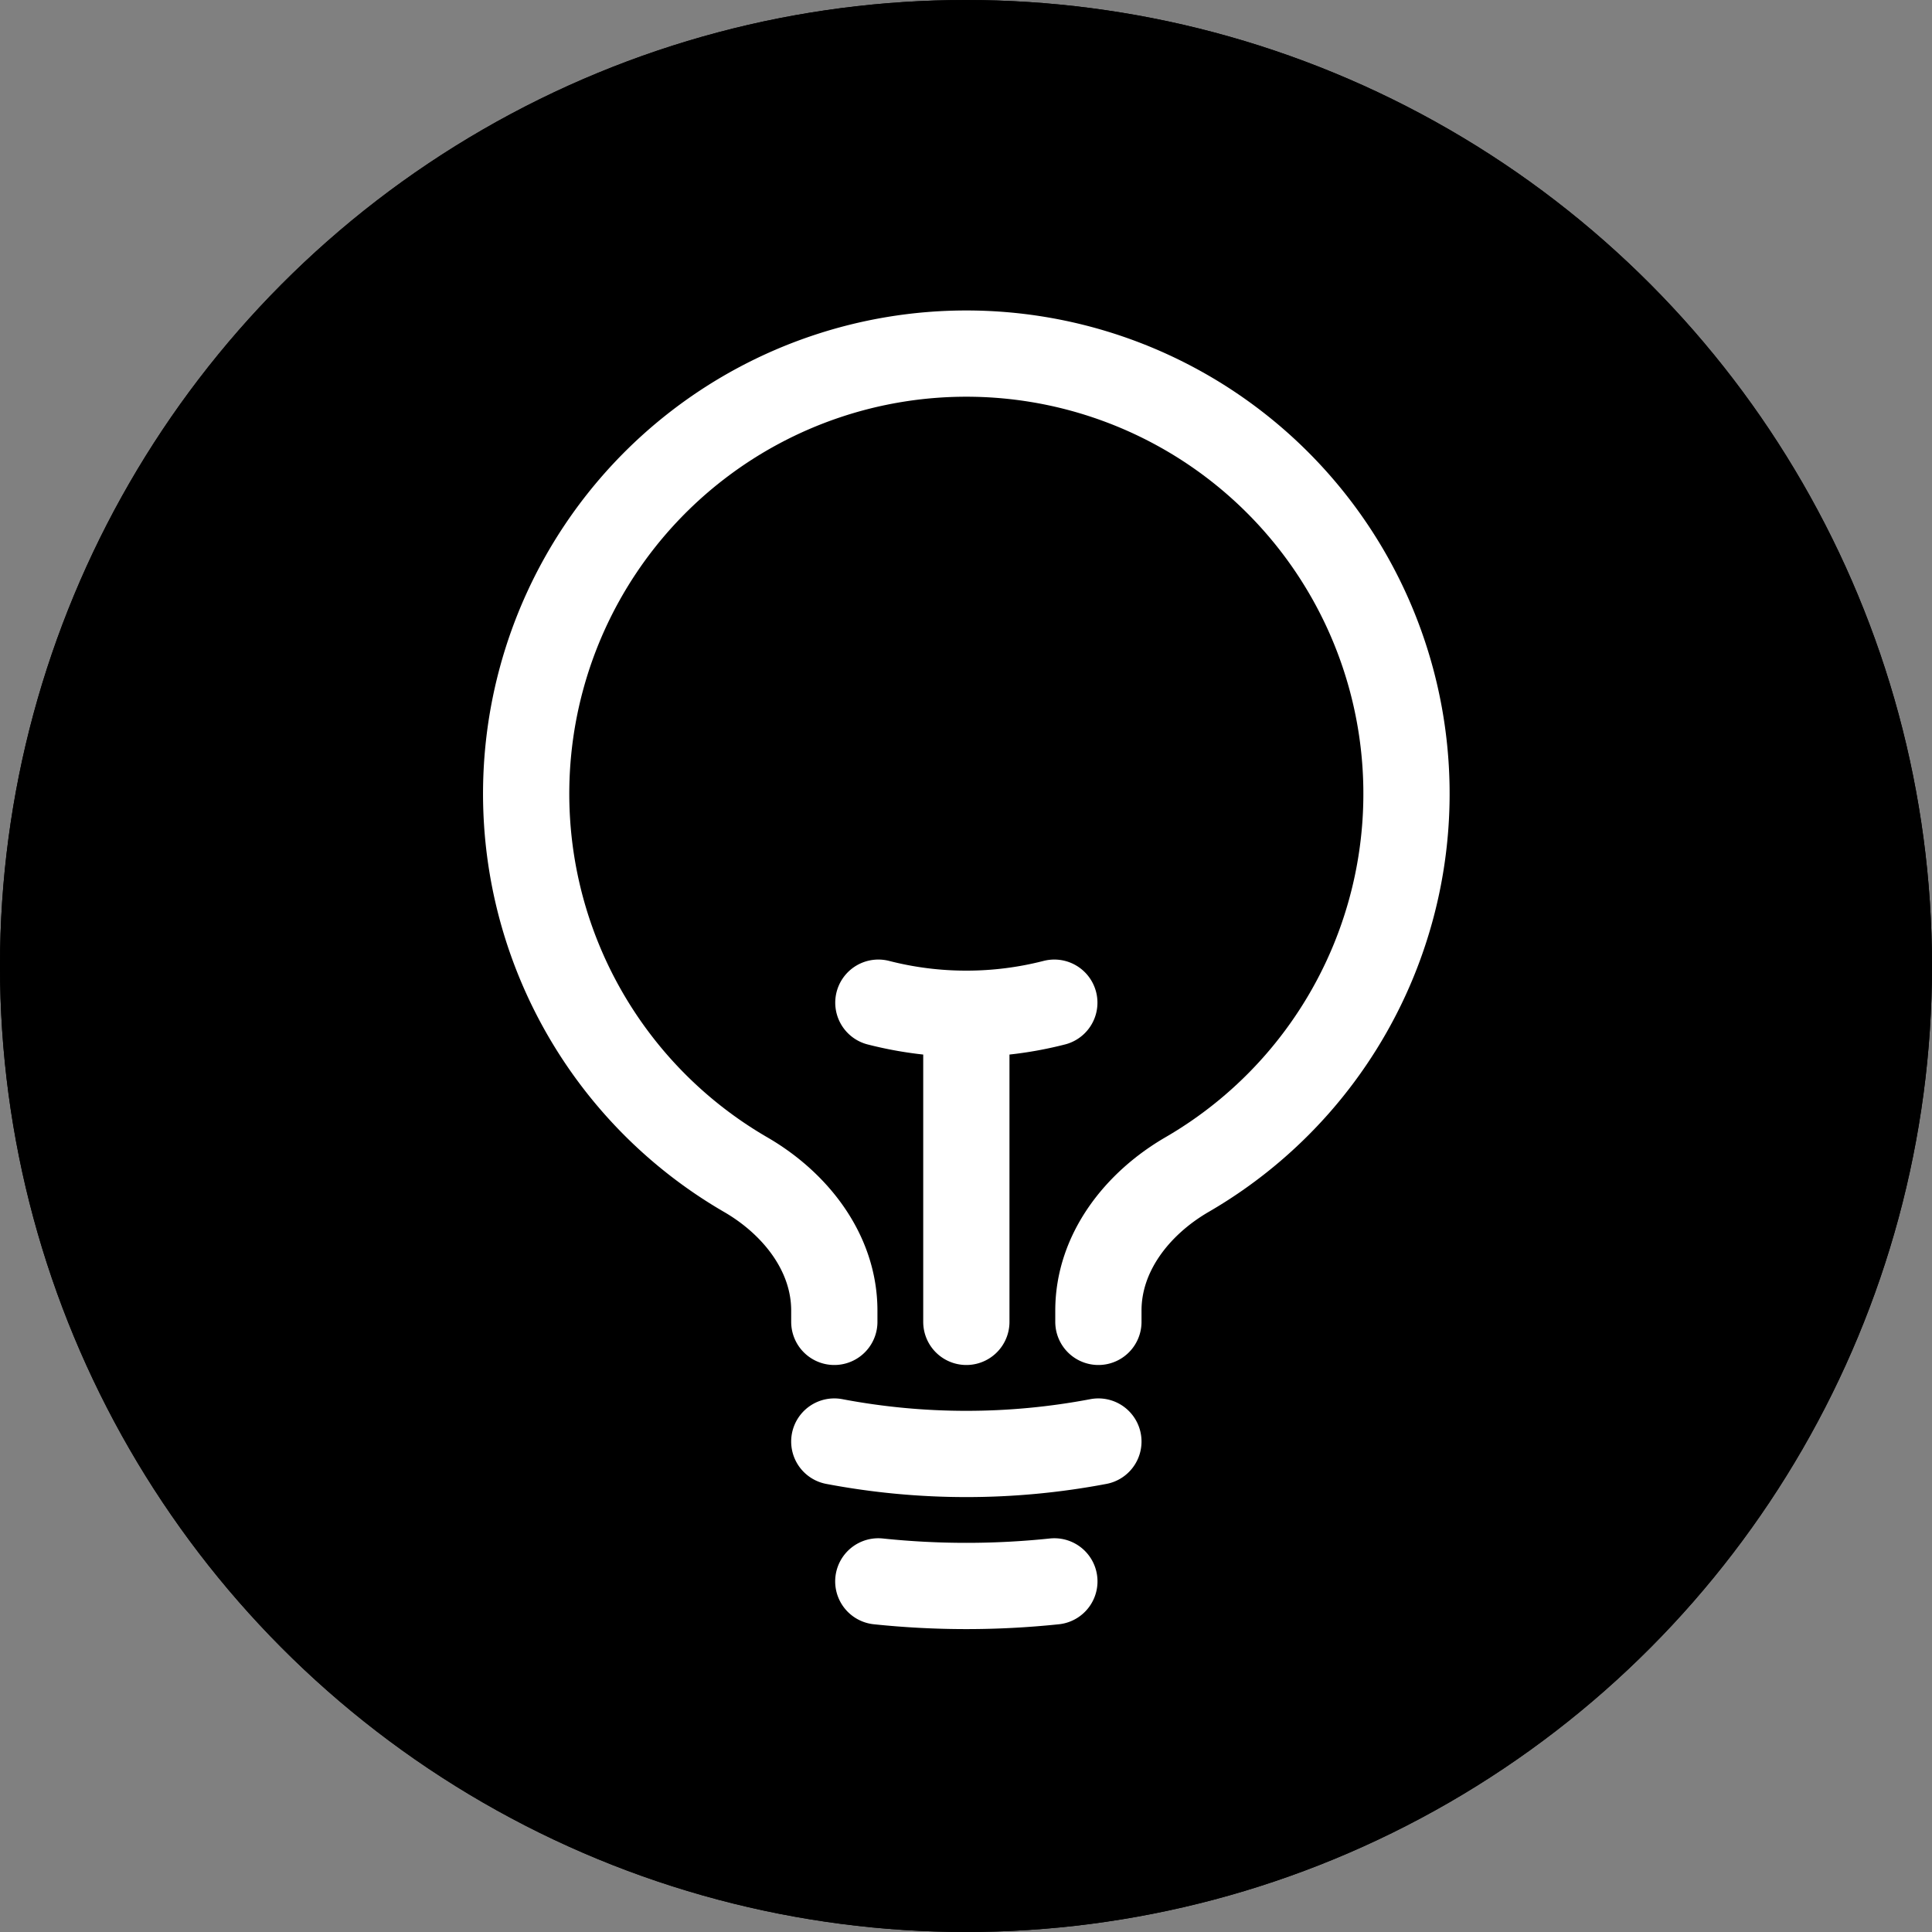
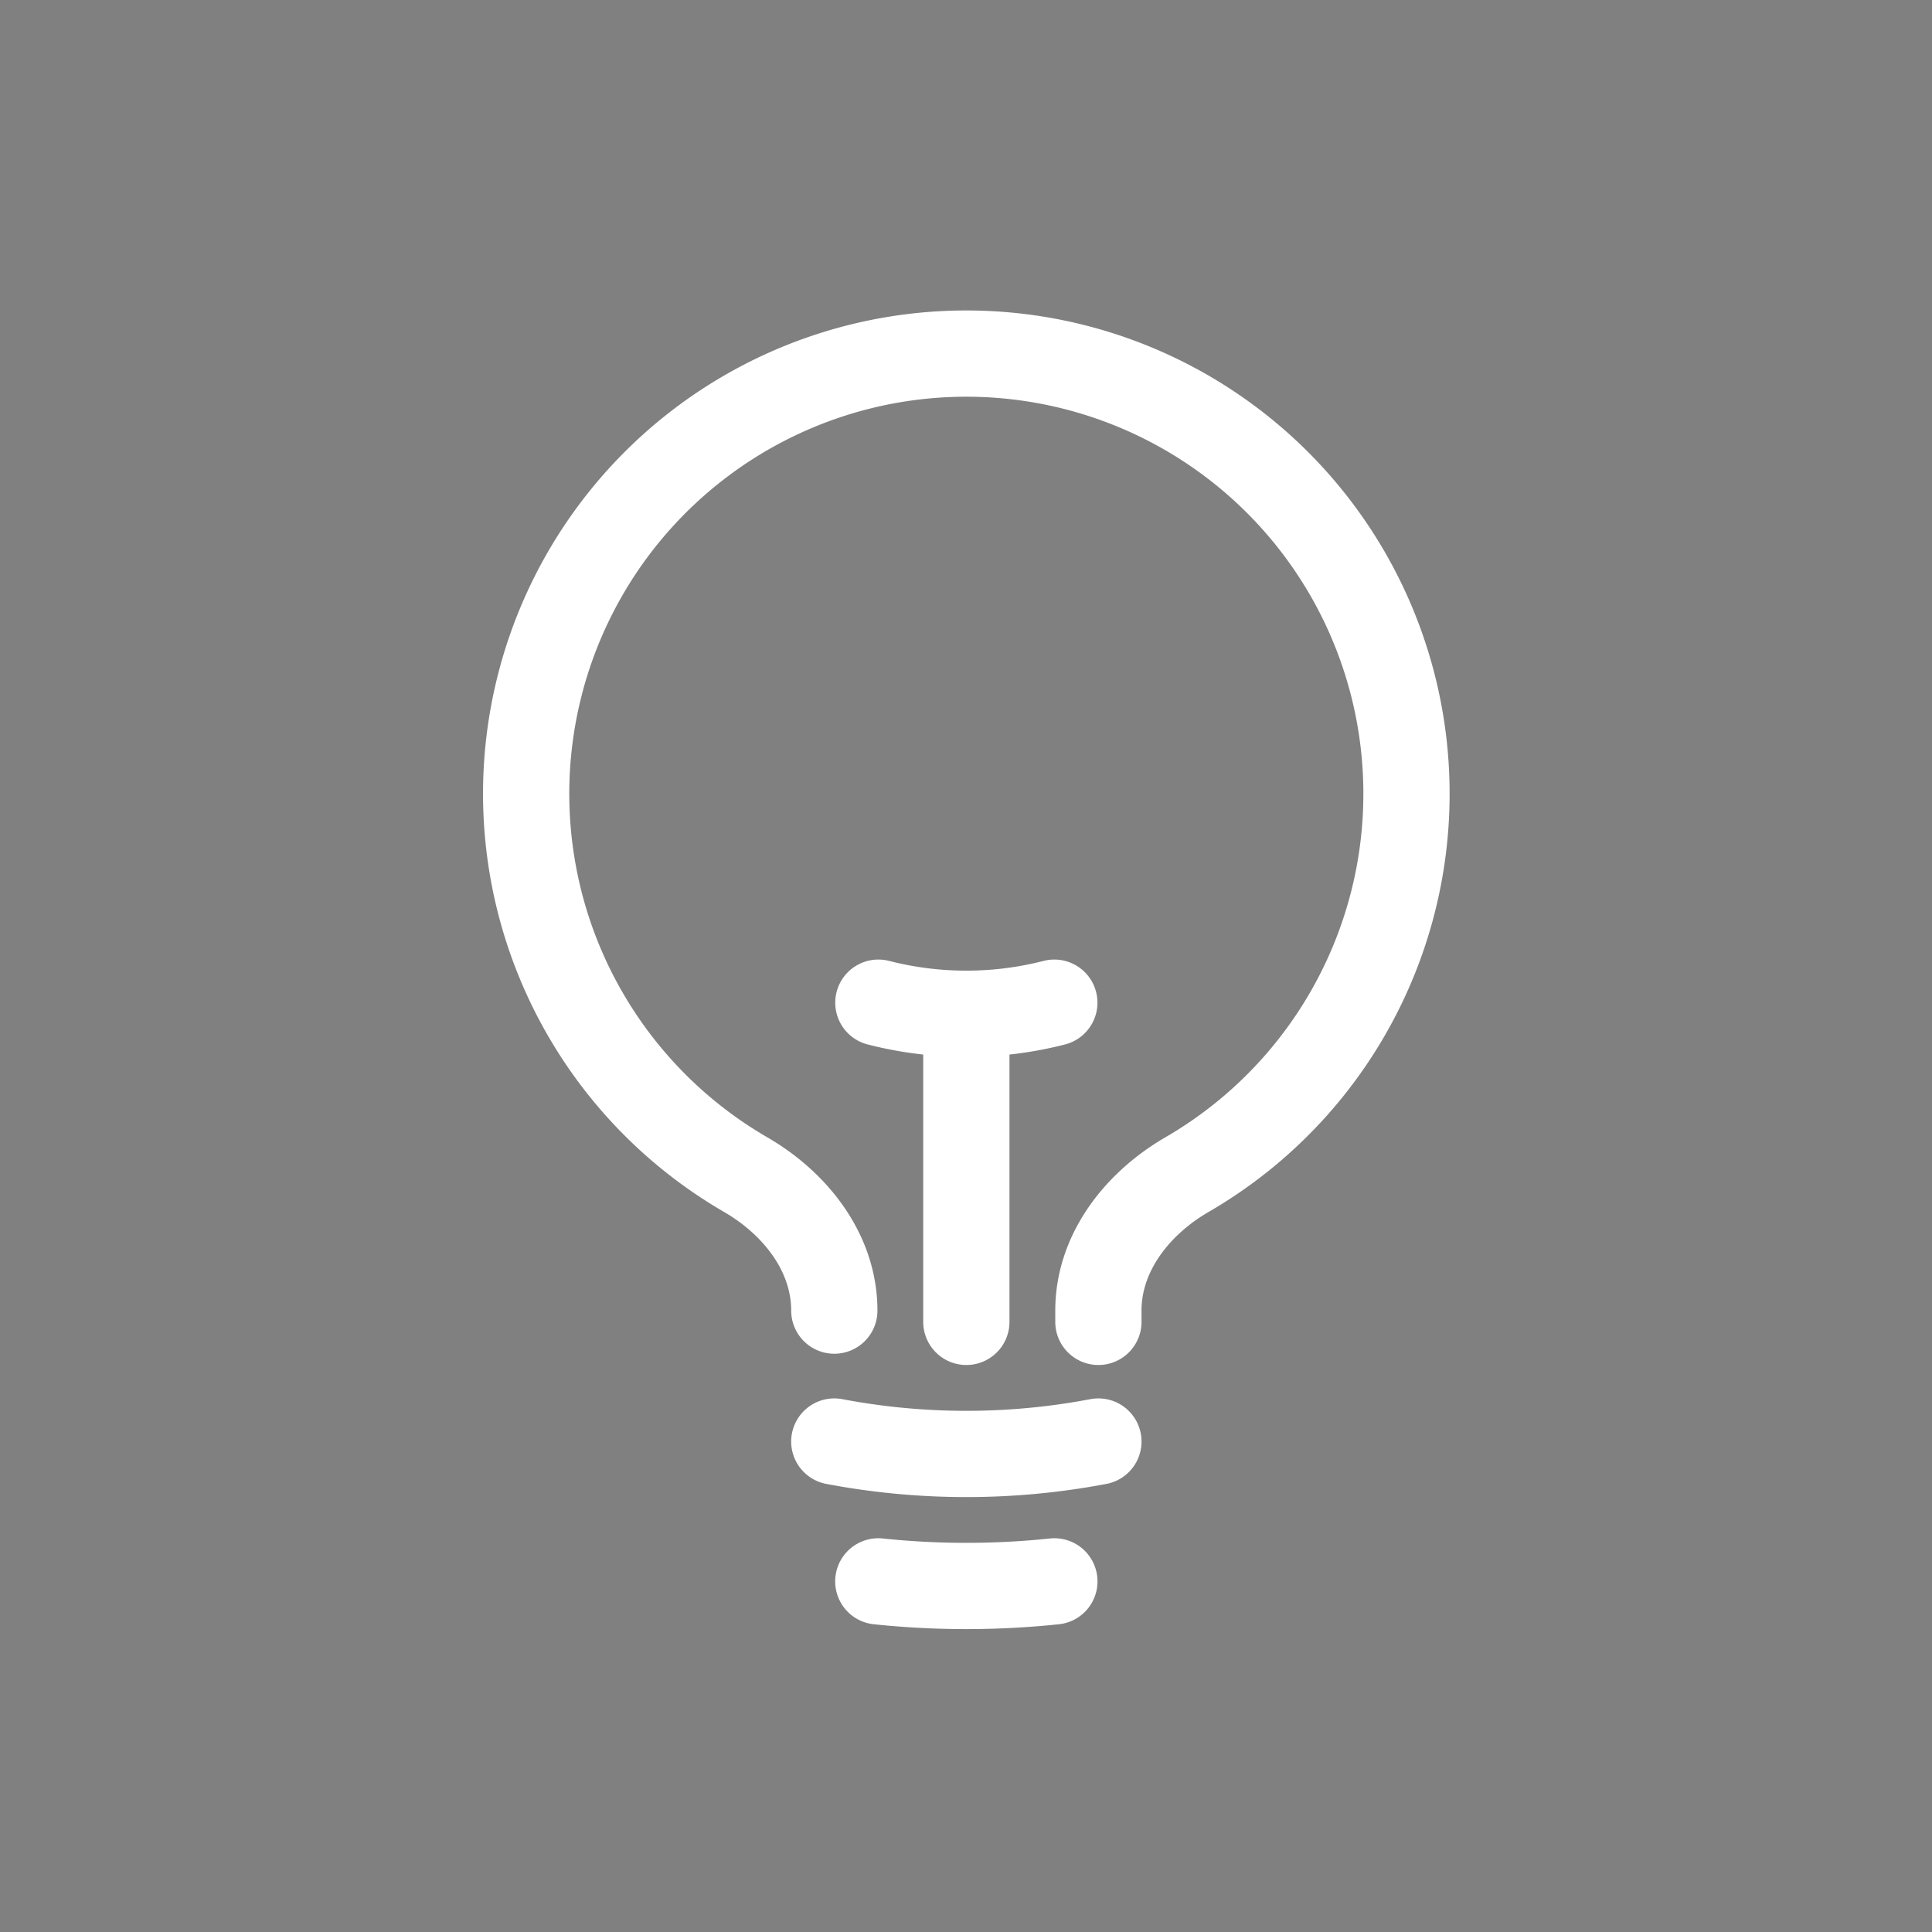
<svg xmlns="http://www.w3.org/2000/svg" width="112" height="112" viewBox="0 0 112 112">
  <rect x="0" y="0" width="112" height="112" fill="#808080" stroke="none" />
  <g id="Group_1" data-name="Group 1" transform="translate(-82 -158)">
    <g id="Ellipse_1" data-name="Ellipse 1" transform="translate(82 158)" stroke="#000" stroke-width="1">
-       <circle cx="56" cy="56" r="56" stroke="none" />
-       <circle cx="56" cy="56" r="55.5" fill="none" />
-     </g>
-     <path id="Path_1" data-name="Path 1" d="M30.019,57.632V39.771m0,0a20.447,20.447,0,0,0,5.1-.643m-5.1.643a20.447,20.447,0,0,1-5.1-.643M37.674,64.569a41.031,41.031,0,0,1-15.31,0m12.758,8.107a49.012,49.012,0,0,1-10.207,0M37.674,57.632v-.653c0-3.344,2.239-6.2,5.131-7.88a25.517,25.517,0,1,0-25.574,0c2.892,1.677,5.134,4.535,5.134,7.88v.653" transform="translate(108.001 176.998)" fill="none" stroke="#fff" stroke-linecap="round" stroke-linejoin="round" stroke-width="5" />
+       </g>
+     <path id="Path_1" data-name="Path 1" d="M30.019,57.632V39.771m0,0a20.447,20.447,0,0,0,5.1-.643m-5.1.643a20.447,20.447,0,0,1-5.1-.643M37.674,64.569a41.031,41.031,0,0,1-15.31,0m12.758,8.107a49.012,49.012,0,0,1-10.207,0M37.674,57.632v-.653c0-3.344,2.239-6.2,5.131-7.88a25.517,25.517,0,1,0-25.574,0c2.892,1.677,5.134,4.535,5.134,7.88" transform="translate(108.001 176.998)" fill="none" stroke="#fff" stroke-linecap="round" stroke-linejoin="round" stroke-width="5" />
  </g>
</svg>